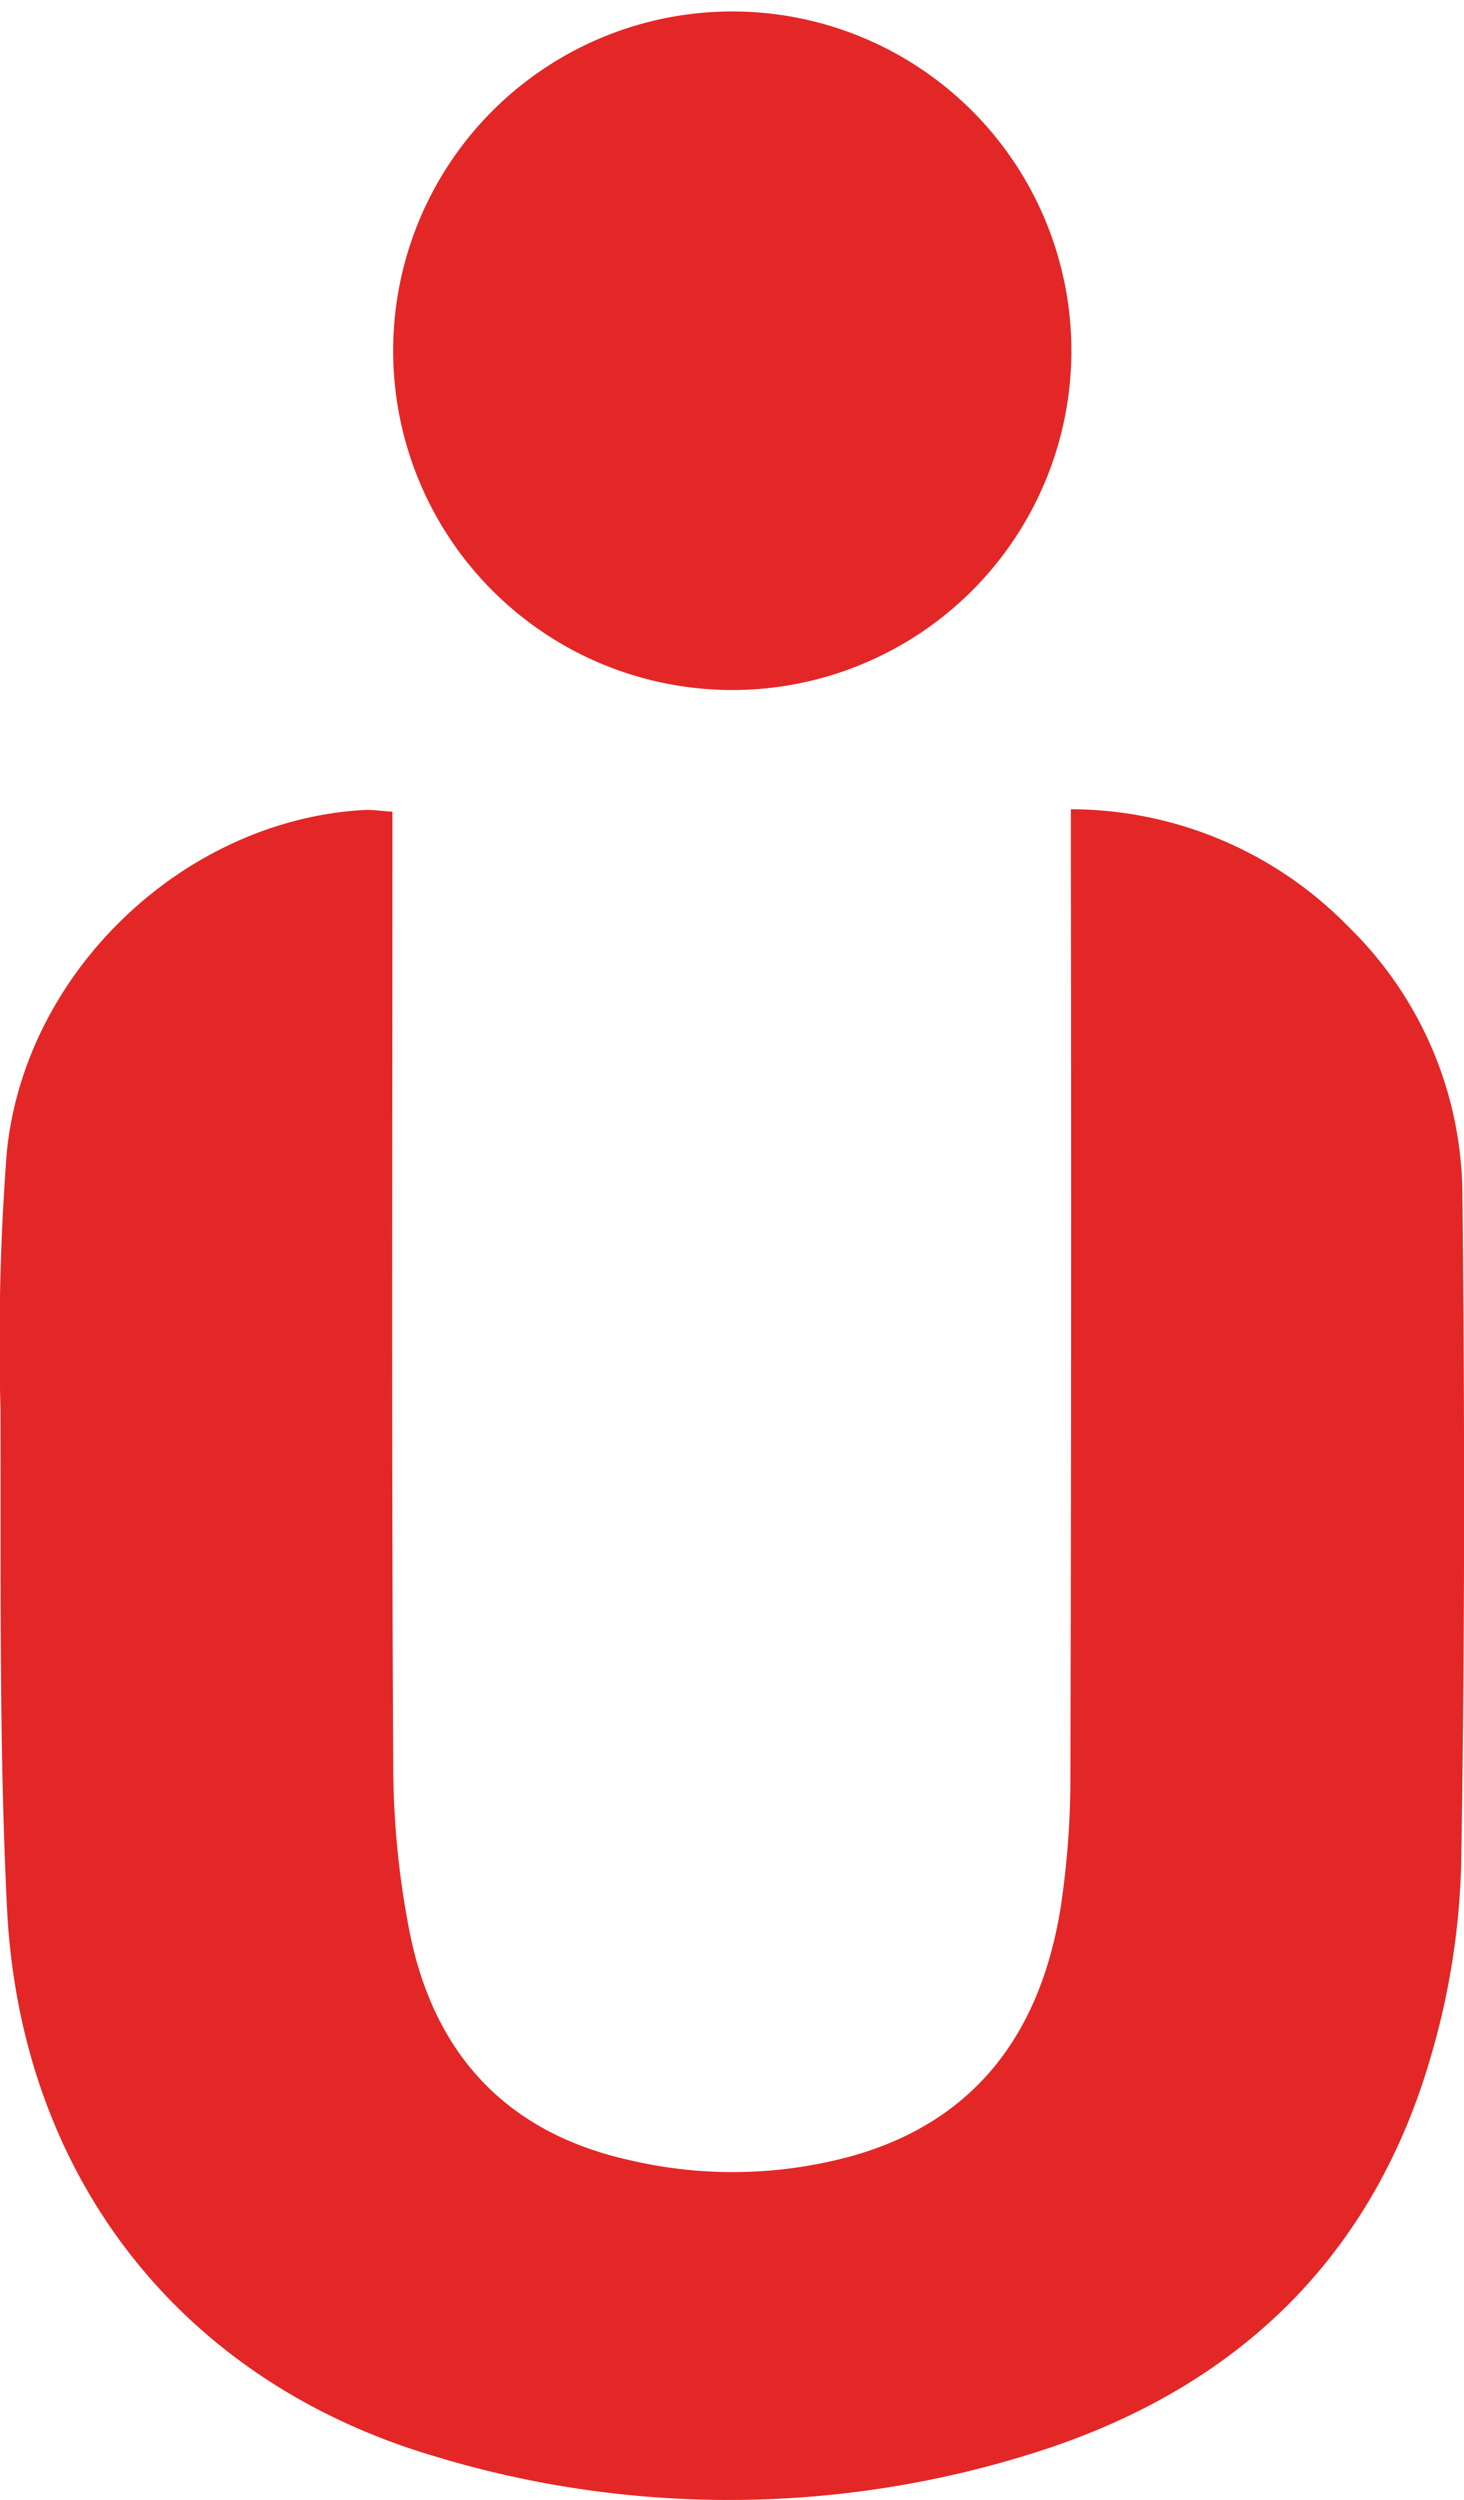
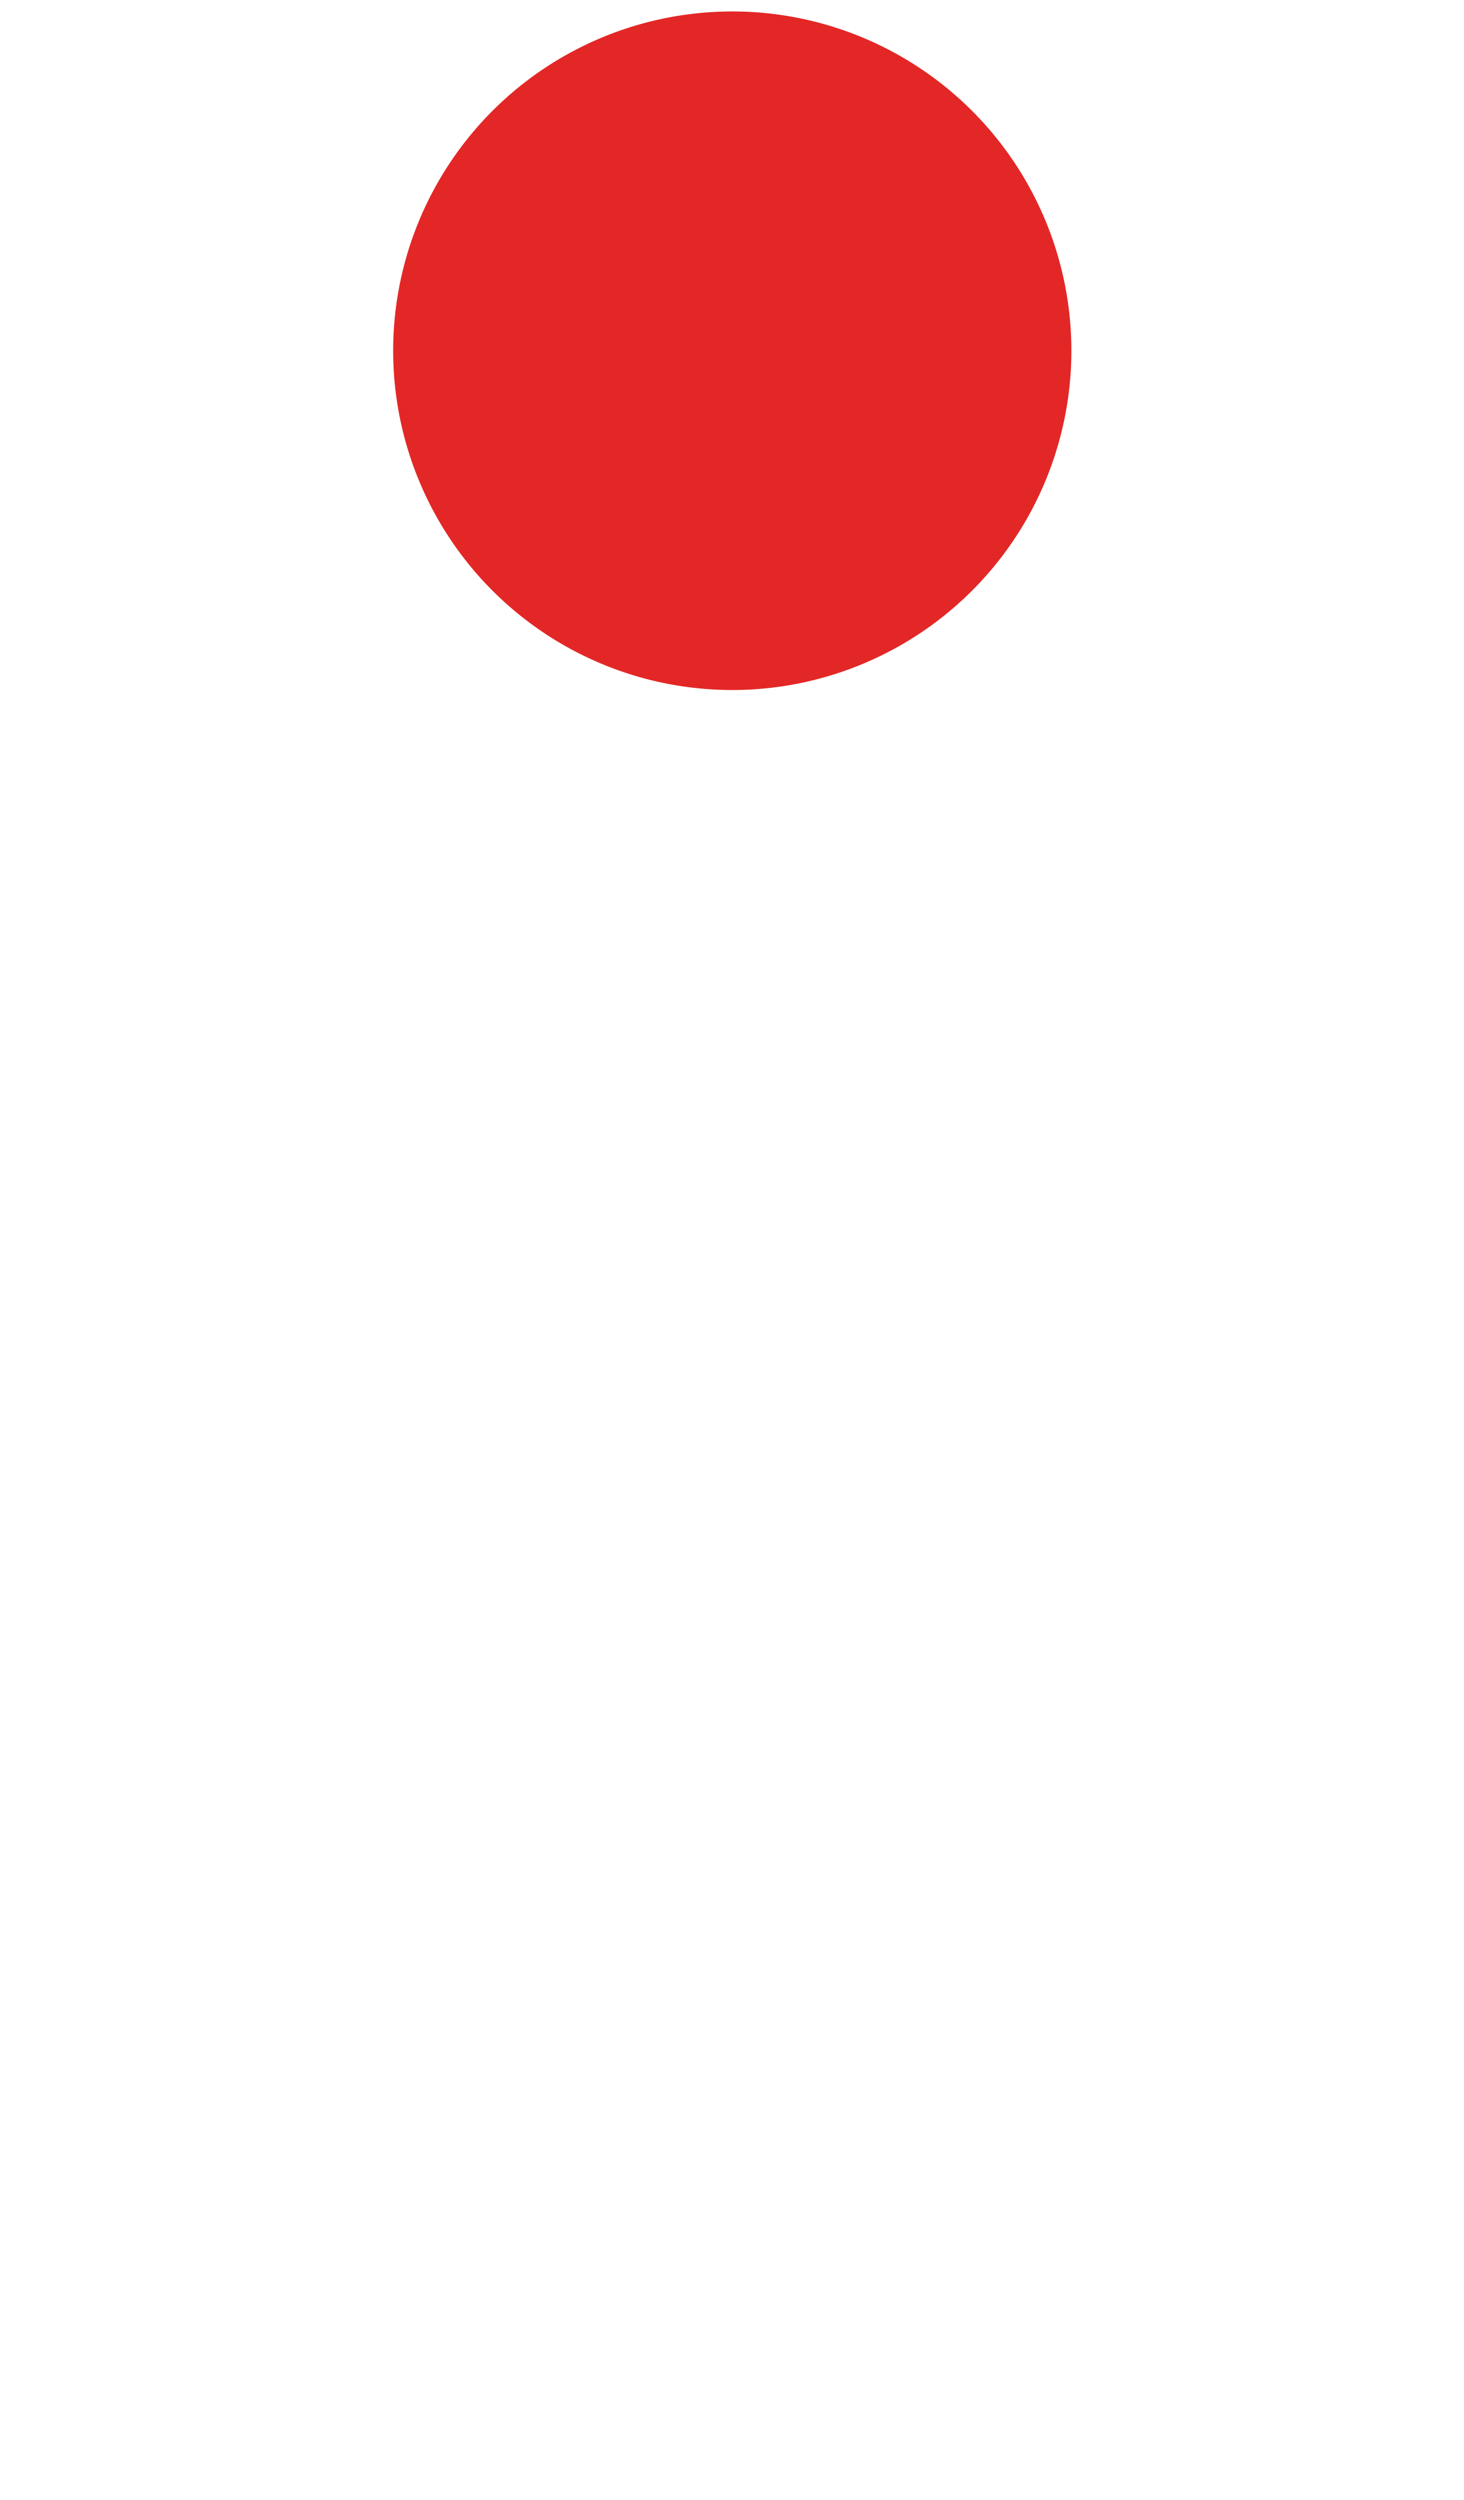
<svg xmlns="http://www.w3.org/2000/svg" width="92.819" height="158.423" viewBox="0 0 92.819 158.423">
  <g transform="translate(13672.25 7936.073)">
-     <path d="M533.97,148.431a24.642,24.642,0,0,1,17.6,7.446,23.876,23.876,0,0,1,7.225,16.9c.149,14.146.157,28.3-.077,42.439a47.336,47.336,0,0,1-1.851,12c-3.772,13.311-12.783,21.548-25.558,25.473a64.213,64.213,0,0,1-37.757.089c-16.042-4.764-26.187-17.724-27.03-34.69-.52-10.536-.379-21.109-.415-31.669a158.054,158.054,0,0,1,.4-16.252c1.154-11.537,11.335-21.076,22.674-21.689.46-.024.924.052,1.775.109v3.465c0,18.991-.052,37.982.052,56.973a55.011,55.011,0,0,0,1.061,10.665c1.577,7.749,6.232,12.65,13.949,14.352a28.552,28.552,0,0,0,14.143-.286c7.866-2.239,11.94-7.91,13.182-15.849a56.047,56.047,0,0,0,.6-8.386q.072-28.638.028-57.271Z" transform="translate(-14138.327 -8033.223)" fill="#e32726" />
    <path d="M472.257,157.625a21.5,21.5,0,1,1,21.379,21.819,21.5,21.5,0,0,1-21.379-21.819" transform="translate(-14119.578 -8071.791)" fill="#e32726" />
  </g>
</svg>